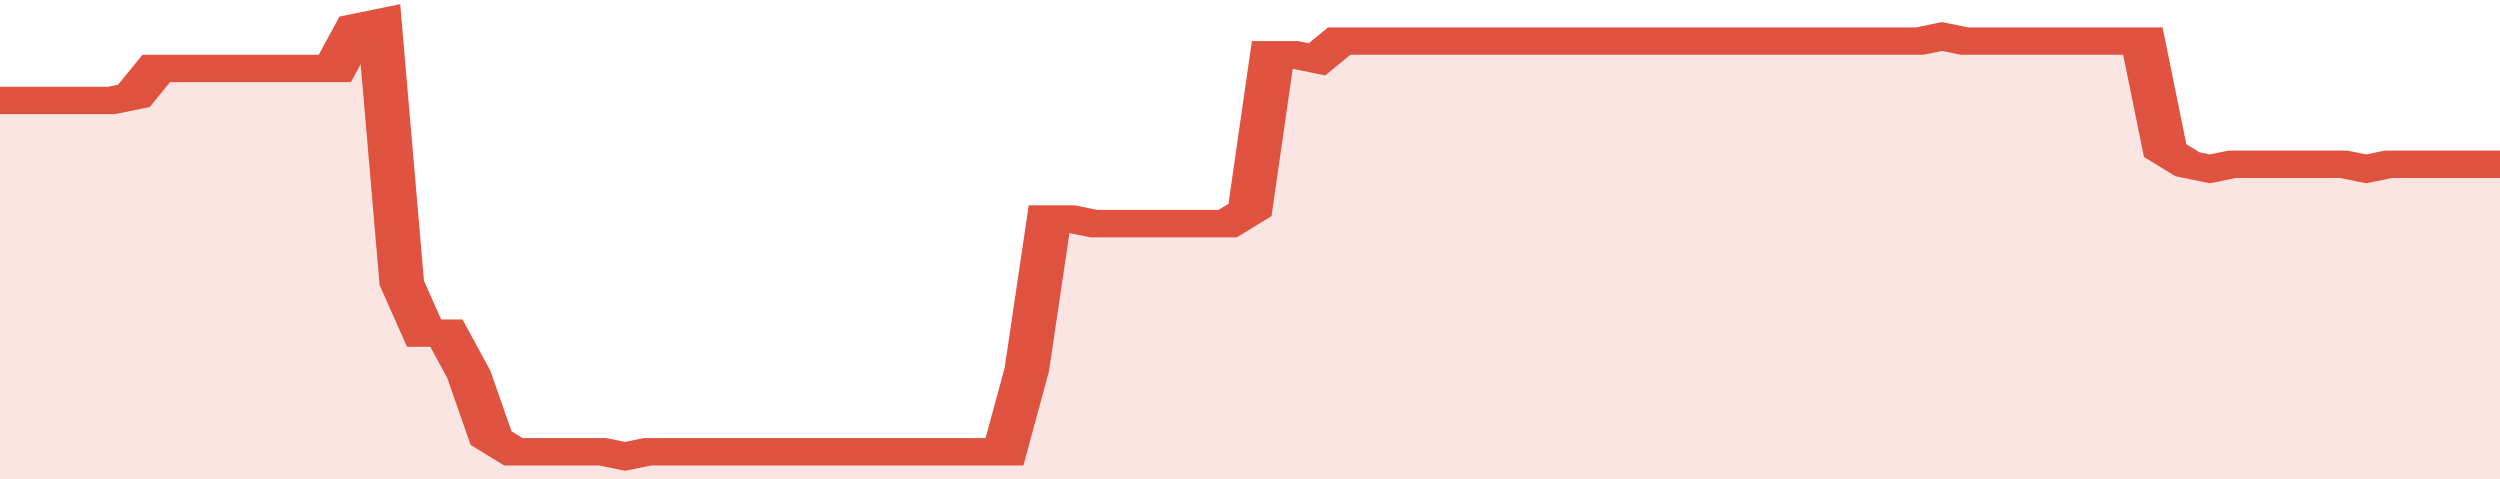
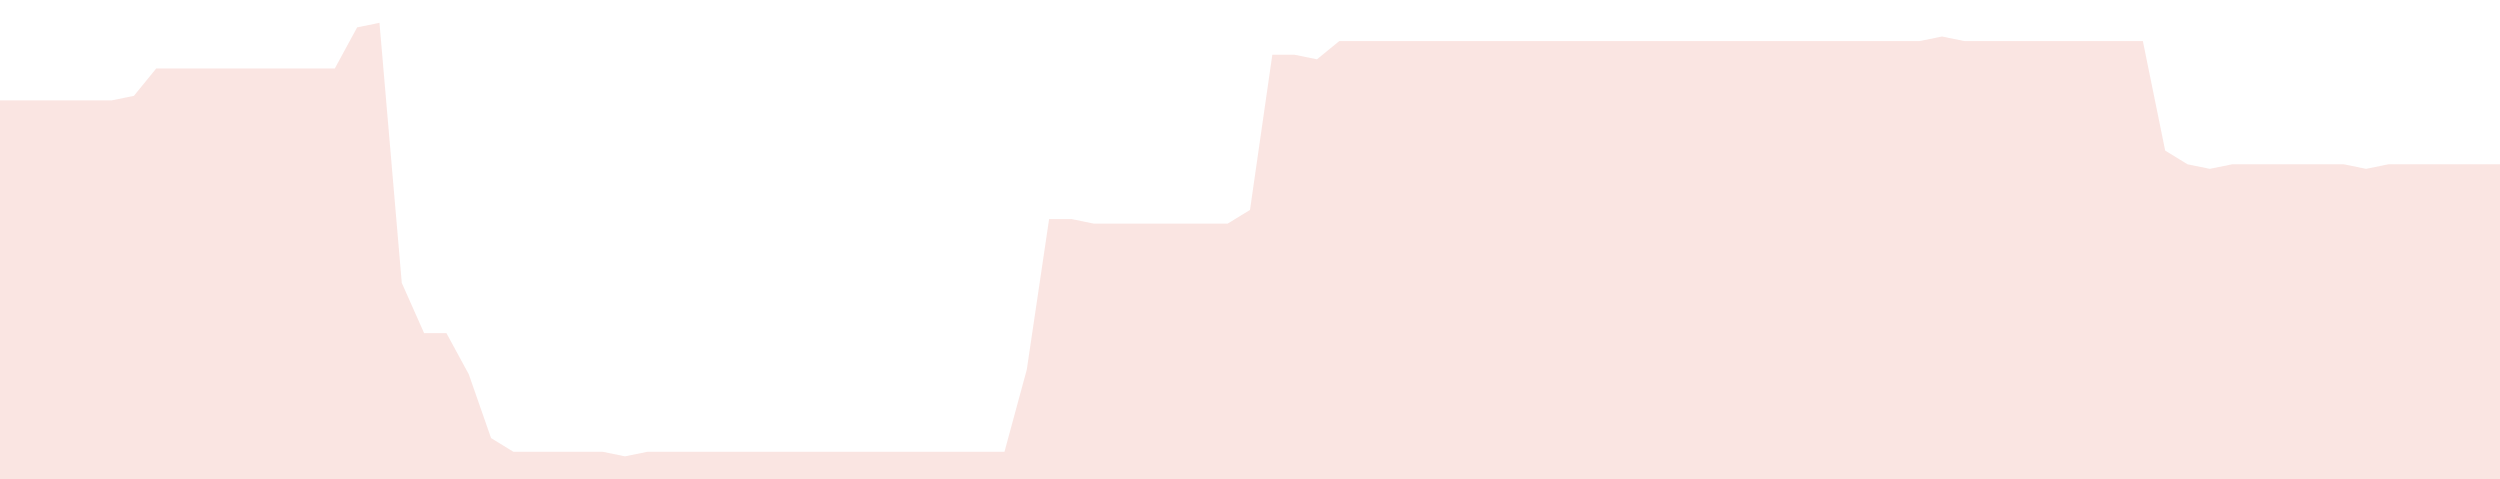
<svg xmlns="http://www.w3.org/2000/svg" viewBox="0 0 336 105" width="120" height="23" preserveAspectRatio="none">
-   <polyline fill="none" stroke="#E15241" stroke-width="6" points="0, 22 3, 22 6, 22 9, 22 12, 22 15, 22 18, 21 21, 15 24, 15 27, 15 30, 15 33, 15 36, 15 39, 15 42, 15 45, 15 48, 6 51, 5 54, 62 57, 73 60, 73 63, 82 66, 96 69, 99 72, 99 75, 99 78, 99 81, 99 84, 100 87, 99 90, 99 93, 99 96, 99 99, 99 102, 99 105, 99 108, 99 111, 99 114, 99 117, 99 120, 99 123, 99 126, 99 129, 99 132, 99 135, 99 138, 81 141, 48 144, 48 147, 49 150, 49 153, 49 156, 49 159, 49 162, 49 165, 49 168, 46 171, 12 174, 12 177, 13 180, 9 183, 9 186, 9 189, 9 192, 9 195, 9 198, 9 201, 9 204, 9 207, 9 210, 9 213, 9 216, 9 219, 9 222, 9 225, 9 228, 9 231, 9 234, 9 237, 9 240, 9 243, 9 246, 9 249, 9 252, 9 255, 9 258, 9 261, 8 264, 9 267, 9 270, 9 273, 9 276, 9 279, 9 282, 9 285, 9 288, 9 291, 33 294, 36 297, 37 300, 36 303, 36 306, 36 309, 36 312, 36 315, 36 318, 37 321, 36 324, 36 327, 36 330, 36 333, 36 336, 36 336, 36 "> </polyline>
  <polygon fill="#E15241" opacity="0.15" points="0, 105 0, 22 3, 22 6, 22 9, 22 12, 22 15, 22 18, 21 21, 15 24, 15 27, 15 30, 15 33, 15 36, 15 39, 15 42, 15 45, 15 48, 6 51, 5 54, 62 57, 73 60, 73 63, 82 66, 96 69, 99 72, 99 75, 99 78, 99 81, 99 84, 100 87, 99 90, 99 93, 99 96, 99 99, 99 102, 99 105, 99 108, 99 111, 99 114, 99 117, 99 120, 99 123, 99 126, 99 129, 99 132, 99 135, 99 138, 81 141, 48 144, 48 147, 49 150, 49 153, 49 156, 49 159, 49 162, 49 165, 49 168, 46 171, 12 174, 12 177, 13 180, 9 183, 9 186, 9 189, 9 192, 9 195, 9 198, 9 201, 9 204, 9 207, 9 210, 9 213, 9 216, 9 219, 9 222, 9 225, 9 228, 9 231, 9 234, 9 237, 9 240, 9 243, 9 246, 9 249, 9 252, 9 255, 9 258, 9 261, 8 264, 9 267, 9 270, 9 273, 9 276, 9 279, 9 282, 9 285, 9 288, 9 291, 33 294, 36 297, 37 300, 36 303, 36 306, 36 309, 36 312, 36 315, 36 318, 37 321, 36 324, 36 327, 36 330, 36 333, 36 336, 36 336, 105 " />
</svg>